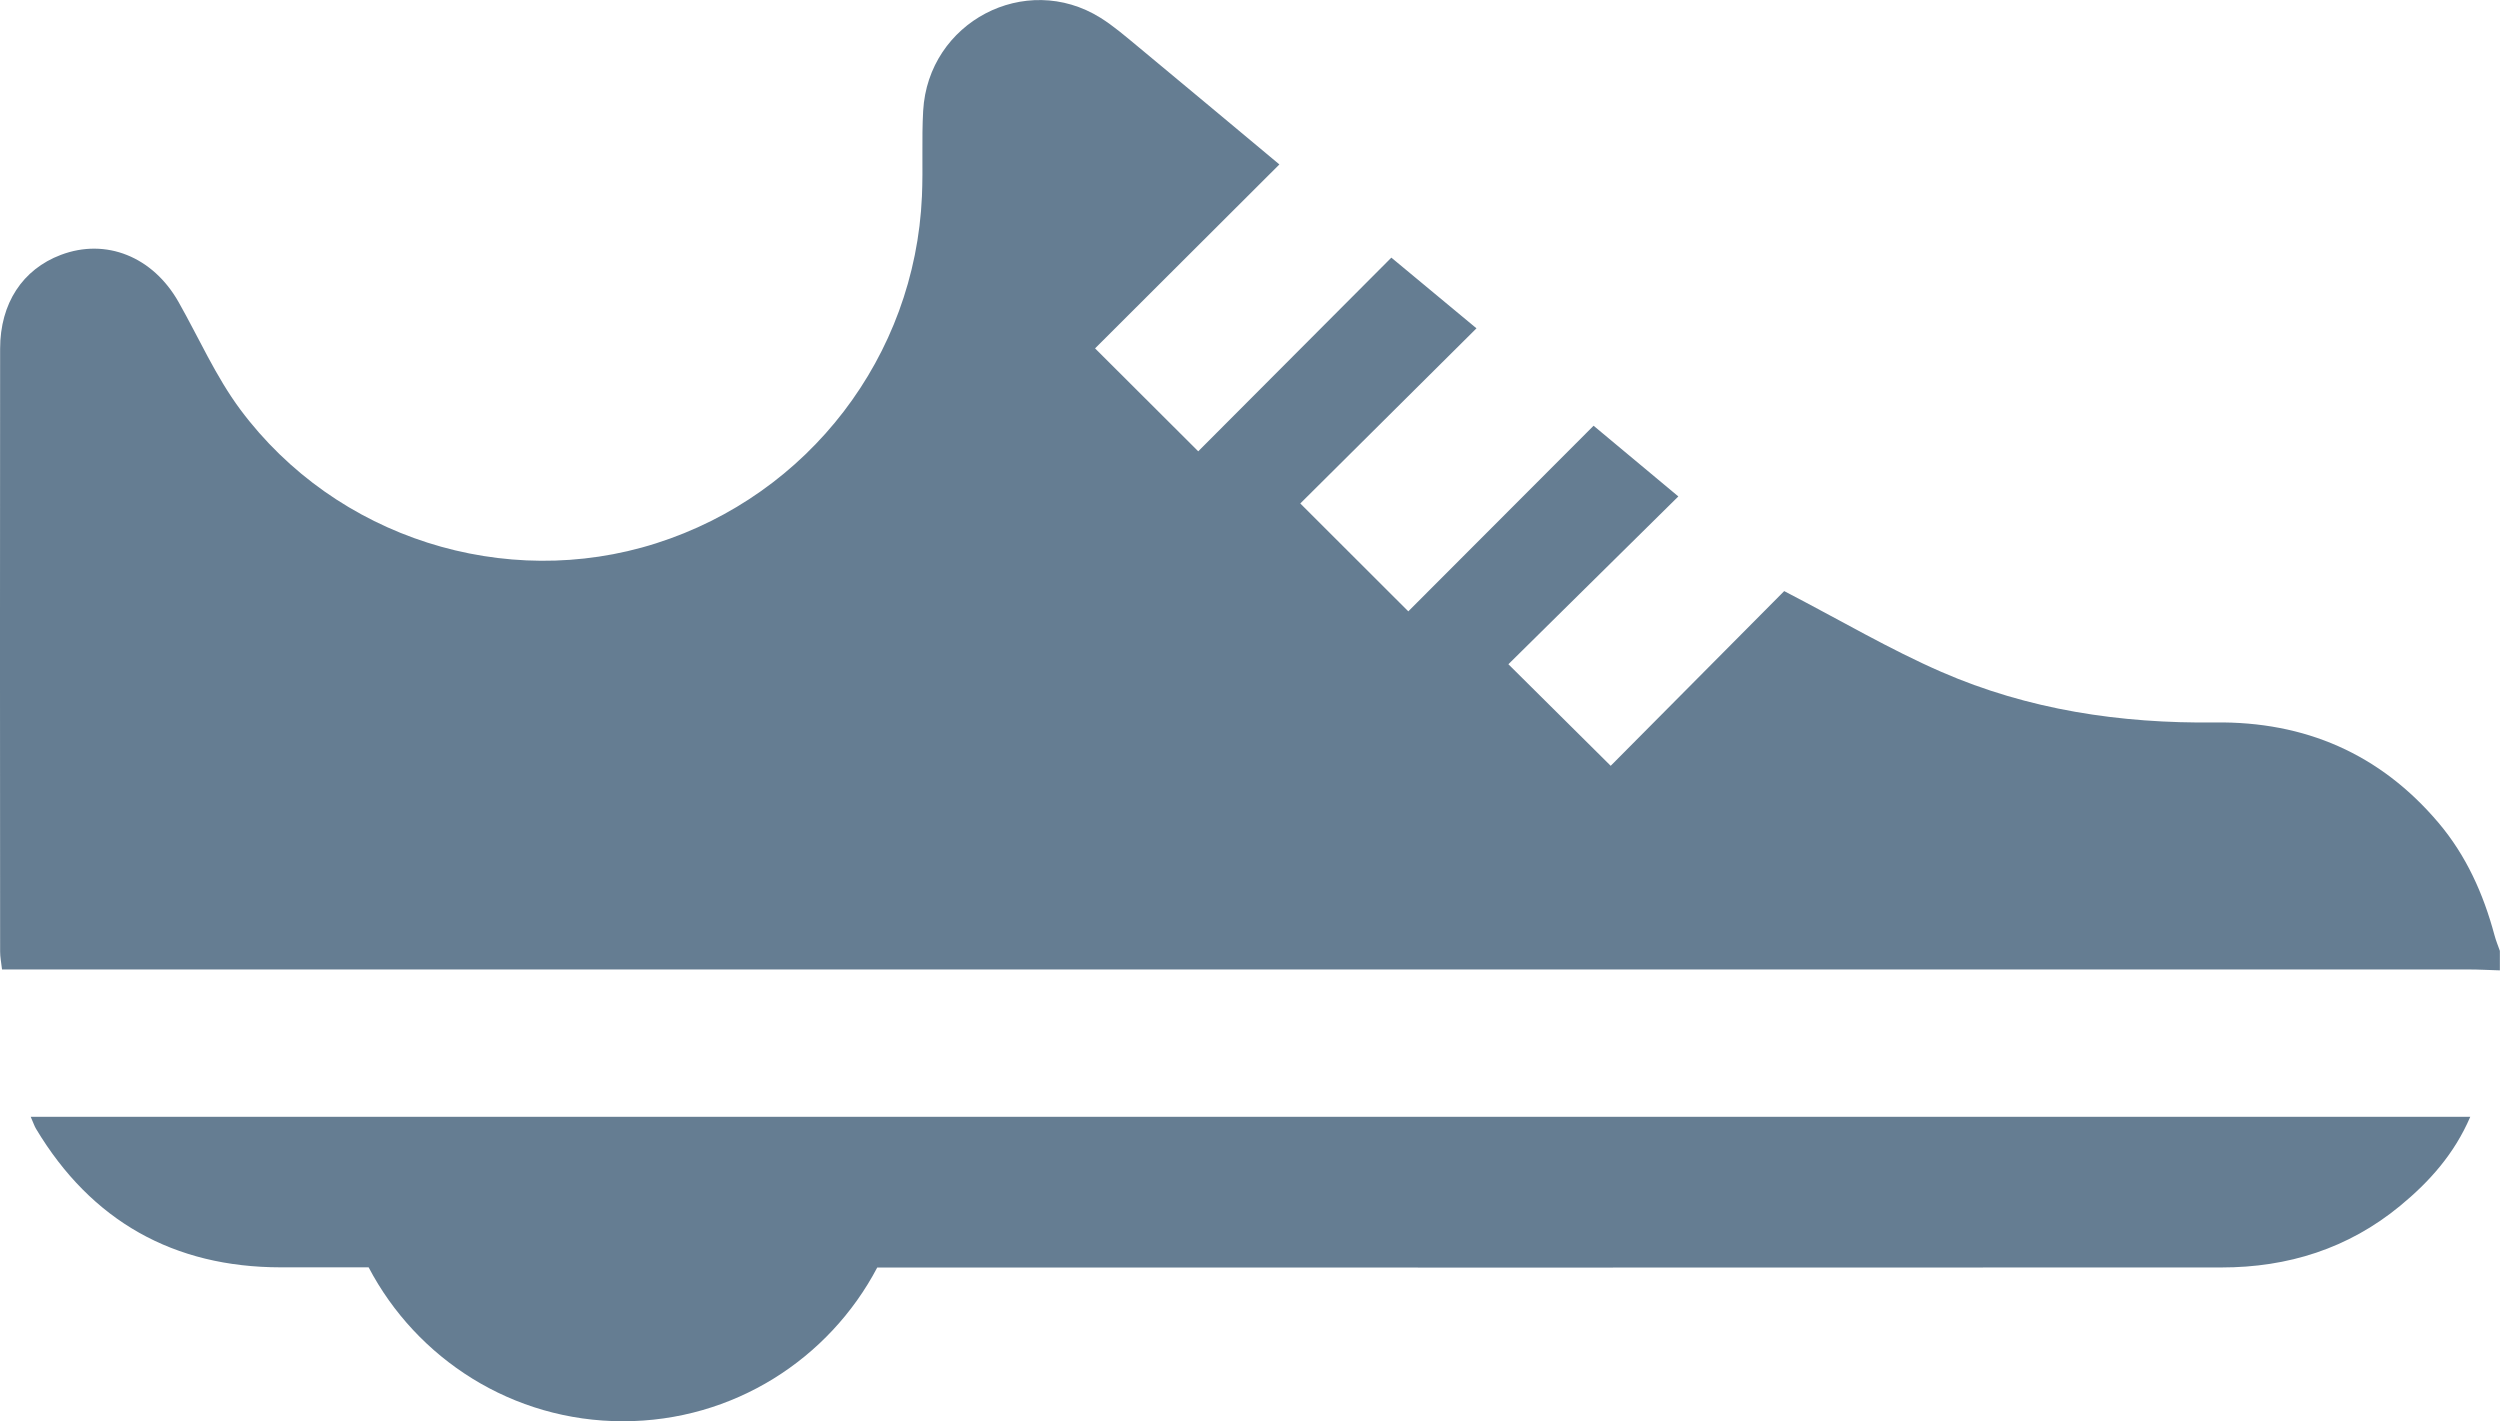
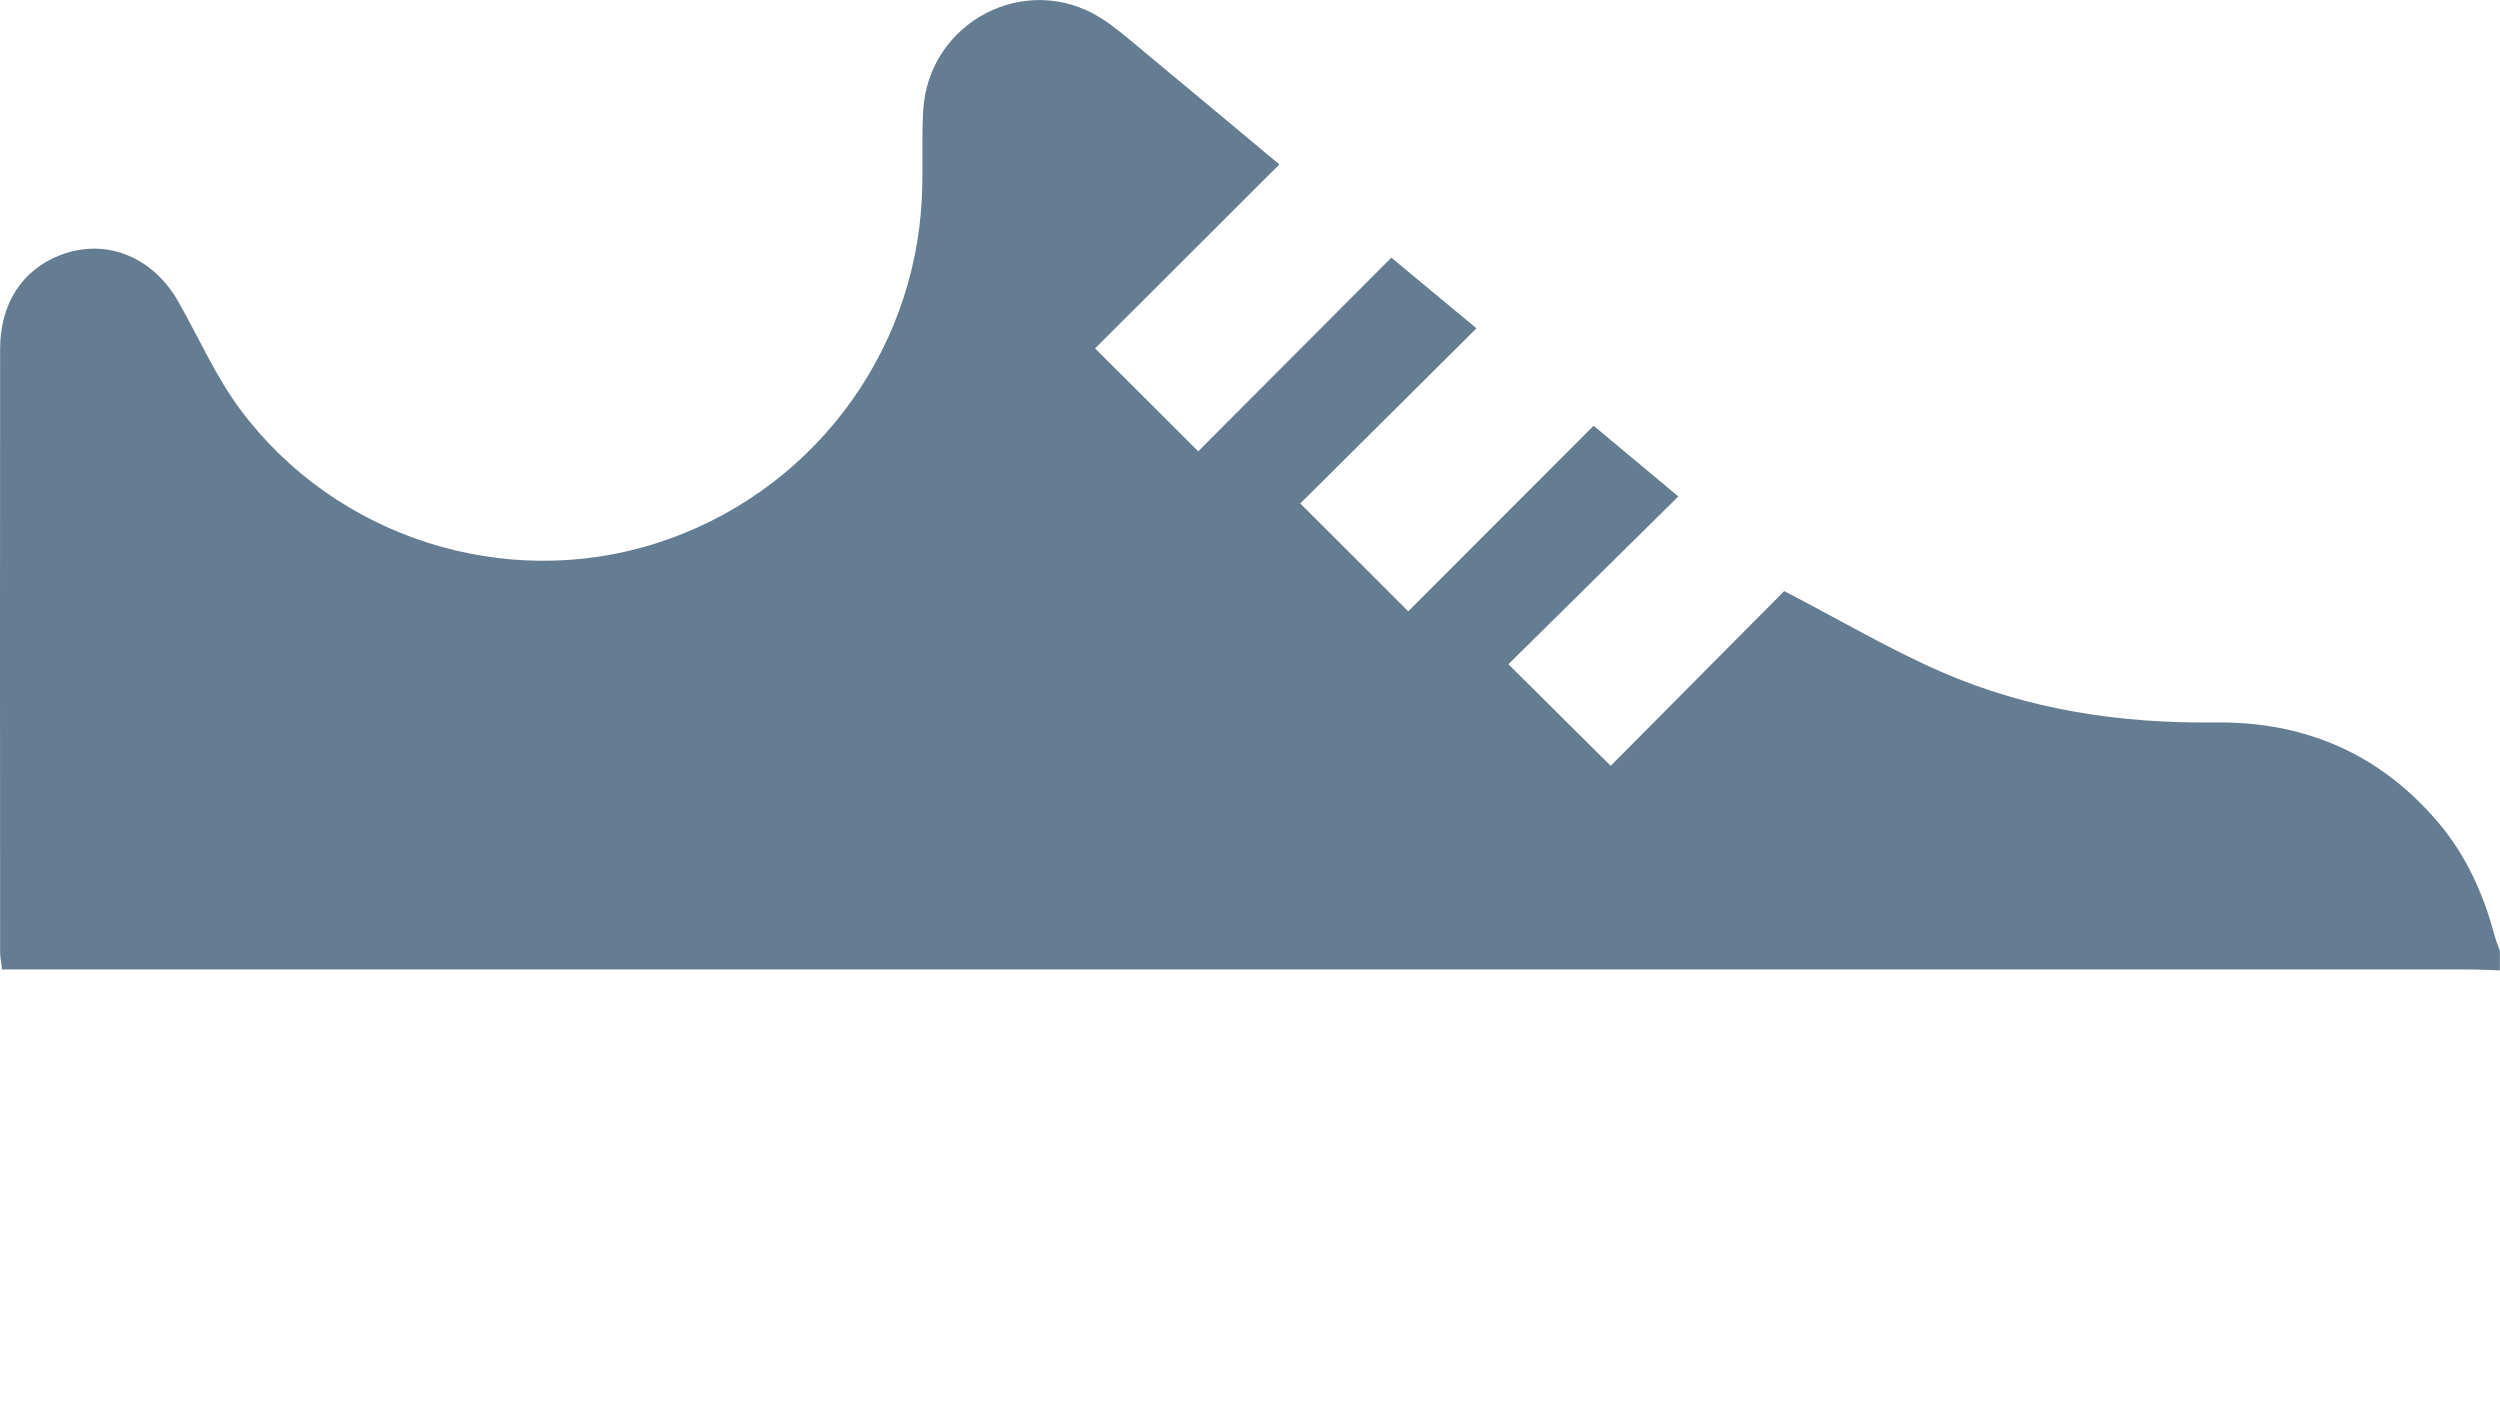
<svg xmlns="http://www.w3.org/2000/svg" id="Vrstva_2" data-name="Vrstva 2" viewBox="0 0 408.81 232.41">
  <defs>
    <style>
      .cls-1 {
        fill: #657d92;
      }
    </style>
  </defs>
  <g id="Výprodej">
    <g>
      <path class="cls-1" d="M408.81,158.68c-1.73-.05-3.45-.15-5.18-.15-132.65,0-265.29,0-397.94,0H.33c-.13-1.16-.31-2.04-.31-2.92C0,122.75-.02,89.89,.02,57.03c0-7.45,3.69-12.99,9.93-15.35,7.37-2.79,15.05,.28,19.25,7.71,3.33,5.88,6.09,12.19,10.09,17.57,15.65,21.03,43.33,29.74,67.98,21.89,24.99-7.95,42.36-30.59,43.49-56.77,.2-4.65-.06-9.32,.2-13.96,.82-14.52,16.71-22.86,28.98-15.22,2.13,1.33,4.06,3,6.01,4.61,7.76,6.43,15.49,12.9,23.26,19.38-10.3,10.29-20.36,20.32-30.14,30.08,5.83,5.81,11.33,11.3,16.87,16.83,10.18-10.2,20.75-20.81,31.58-31.67,5,4.16,9.46,7.86,13.92,11.56-9.79,9.74-19.45,19.34-28.81,28.64,6.24,6.23,11.76,11.74,17.66,17.64,9.72-9.73,19.92-19.95,30.3-30.35,4.59,3.83,9.04,7.54,13.86,11.56-9.52,9.4-18.75,18.52-27.79,27.44,5.83,5.79,11.28,11.2,16.73,16.61,9.36-9.42,19.14-19.28,28.37-28.57,9.27,4.81,17.27,9.54,25.72,13.22,14.2,6.19,29.27,8.45,44.75,8.26,14.66-.18,26.96,5.11,36.52,16.4,4.55,5.38,7.35,11.64,9.16,18.39,.23,.87,.58,1.71,.88,2.56v3.19Z" />
-       <path class="cls-1" d="M5.02,182.62c.46,1.04,.61,1.54,.88,1.98,9.05,15.1,22.55,22.63,40,22.64,4.79,0,9.59,0,14.38,0,7.85,14.96,23.53,25.17,41.59,25.17s33.72-10.19,41.58-25.14c73.28,.02,146.55,.01,219.83-.01,10.84,0,20.71-3.09,29.18-10.06,4.81-3.96,8.88-8.5,11.49-14.58H5.02Z" />
    </g>
  </g>
</svg>